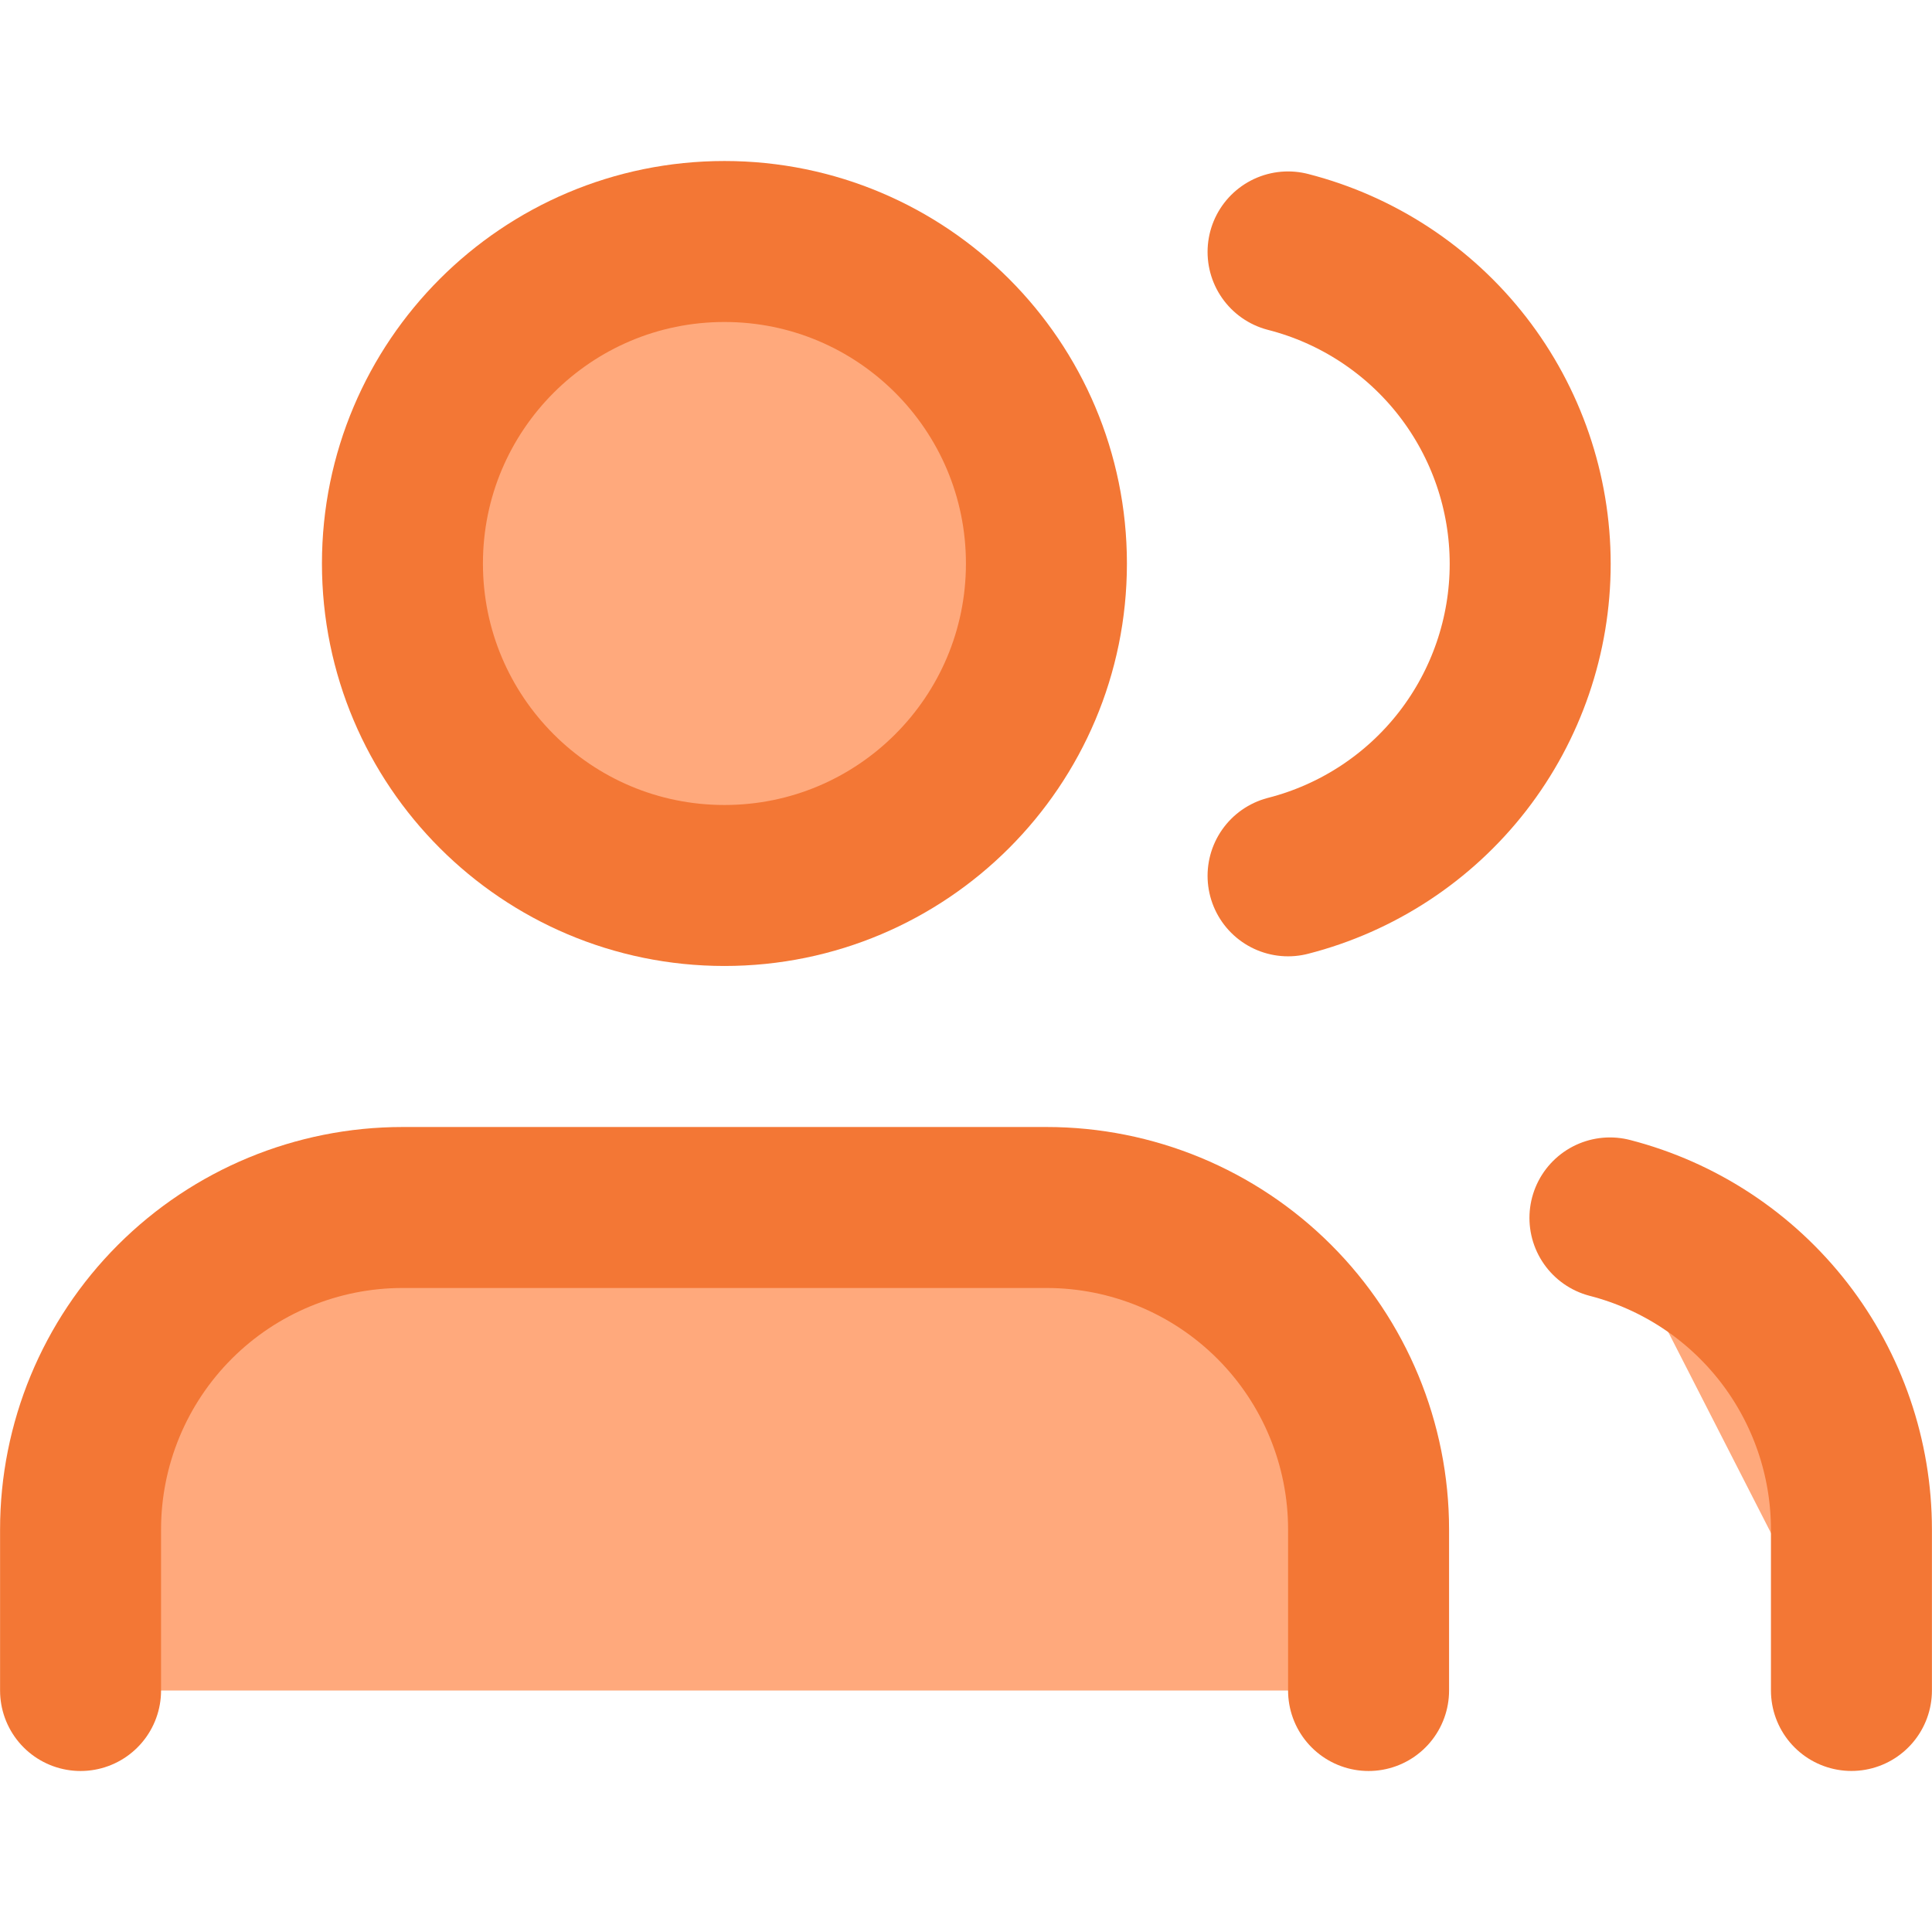
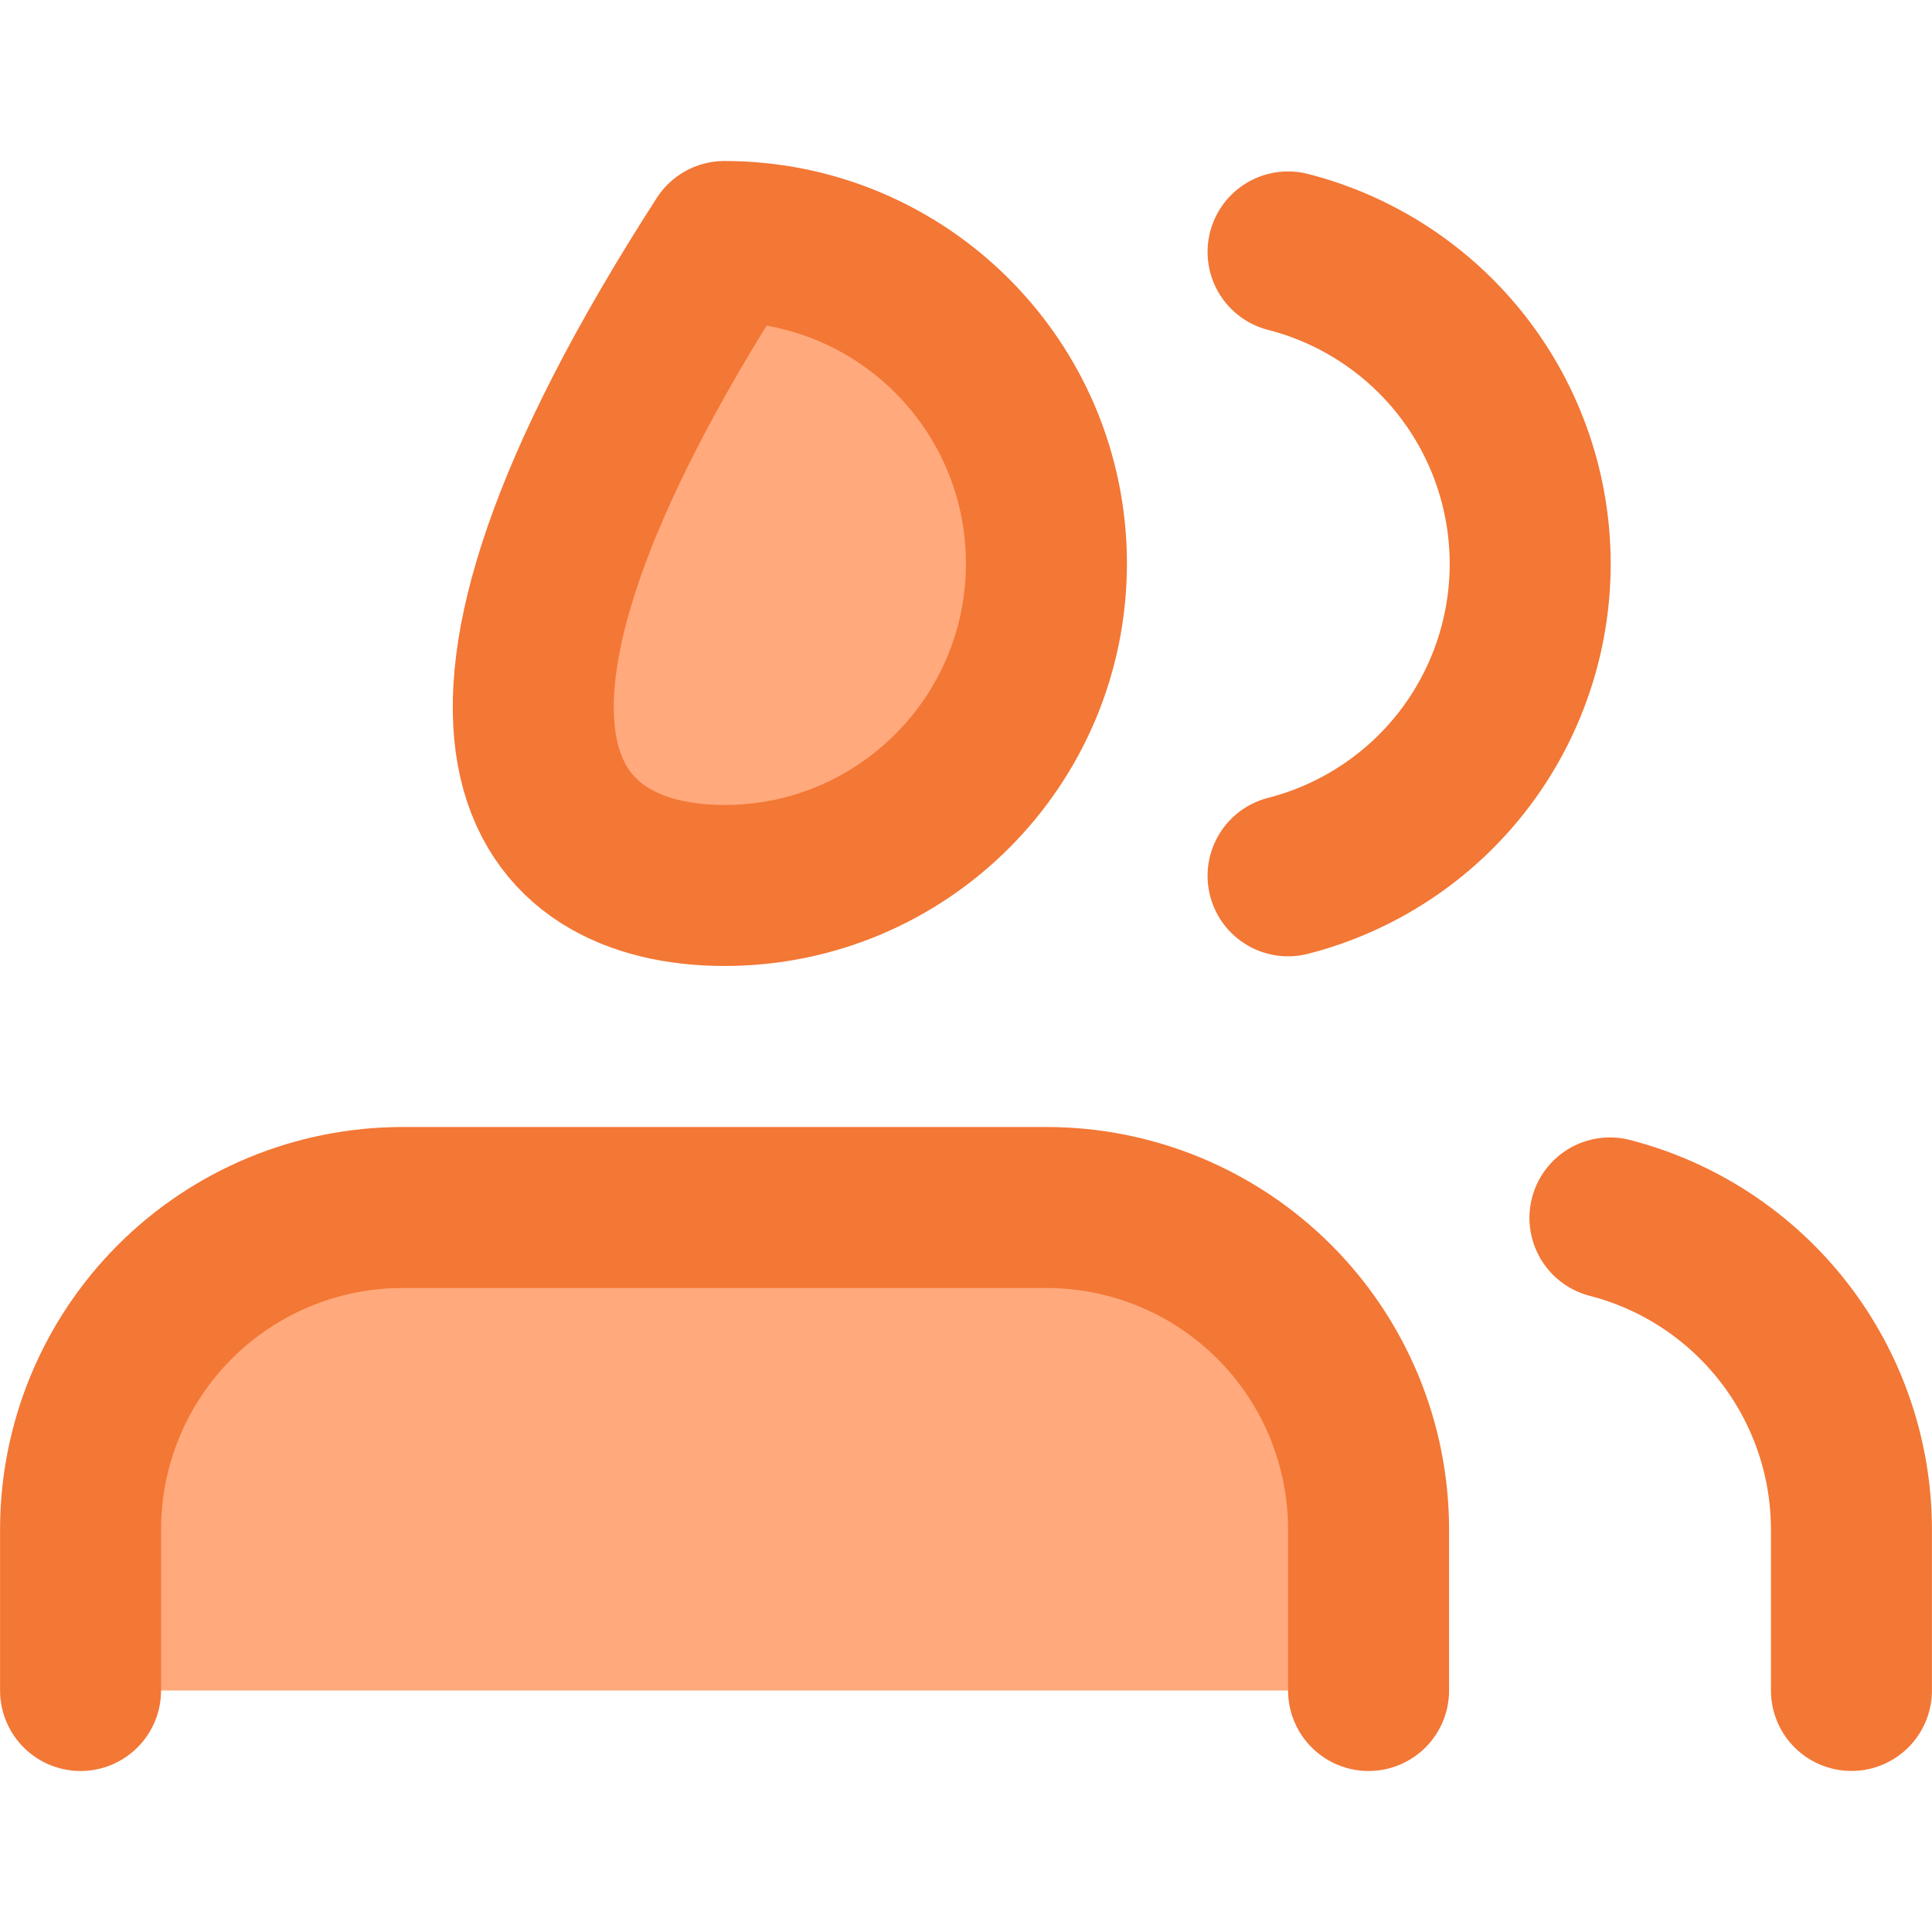
<svg xmlns="http://www.w3.org/2000/svg" width="43" height="43" viewBox="0 0 43 43" fill="none">
  <path d="M30.46 37.625V34.042C30.46 32.141 29.705 30.318 28.361 28.974C27.017 27.63 25.194 26.875 23.293 26.875H8.96C7.059 26.875 5.236 27.63 3.892 28.974C2.548 30.318 1.793 32.141 1.793 34.042V37.625" fill="#FFA97C" />
  <path d="M30.46 37.625V34.042C30.46 32.141 29.705 30.318 28.361 28.974C27.017 27.63 25.194 26.875 23.293 26.875H8.96C7.059 26.875 5.236 27.63 3.892 28.974C2.548 30.318 1.793 32.141 1.793 34.042V37.625" stroke="#F37735" stroke-width="3.583" stroke-linecap="round" stroke-linejoin="round" />
-   <path d="M16.124 19.708C20.082 19.708 23.29 16.5 23.29 12.542C23.29 8.584 20.082 5.375 16.124 5.375C12.166 5.375 8.957 8.584 8.957 12.542C8.957 16.5 12.166 19.708 16.124 19.708Z" fill="#FFA97C" stroke="#F37735" stroke-width="3.583" stroke-linecap="round" stroke-linejoin="round" />
-   <path d="M41.207 37.624V34.041C41.206 32.453 40.677 30.911 39.705 29.656C38.732 28.401 37.37 27.504 35.832 27.107" fill="#FFA97C" />
+   <path d="M16.124 19.708C20.082 19.708 23.29 16.5 23.29 12.542C23.29 8.584 20.082 5.375 16.124 5.375C8.957 16.5 12.166 19.708 16.124 19.708Z" fill="#FFA97C" stroke="#F37735" stroke-width="3.583" stroke-linecap="round" stroke-linejoin="round" />
  <path d="M41.207 37.624V34.041C41.206 32.453 40.677 30.911 39.705 29.656C38.732 28.401 37.37 27.504 35.832 27.107" stroke="#F37735" stroke-width="3.583" stroke-linecap="round" stroke-linejoin="round" />
  <path d="M28.668 5.607C30.209 6.002 31.576 6.899 32.552 8.156C33.527 9.413 34.057 10.959 34.057 12.55C34.057 14.141 33.527 15.688 32.552 16.945C31.576 18.202 30.209 19.098 28.668 19.493" stroke="#F37735" stroke-width="3.583" stroke-linecap="round" stroke-linejoin="round" />
</svg>